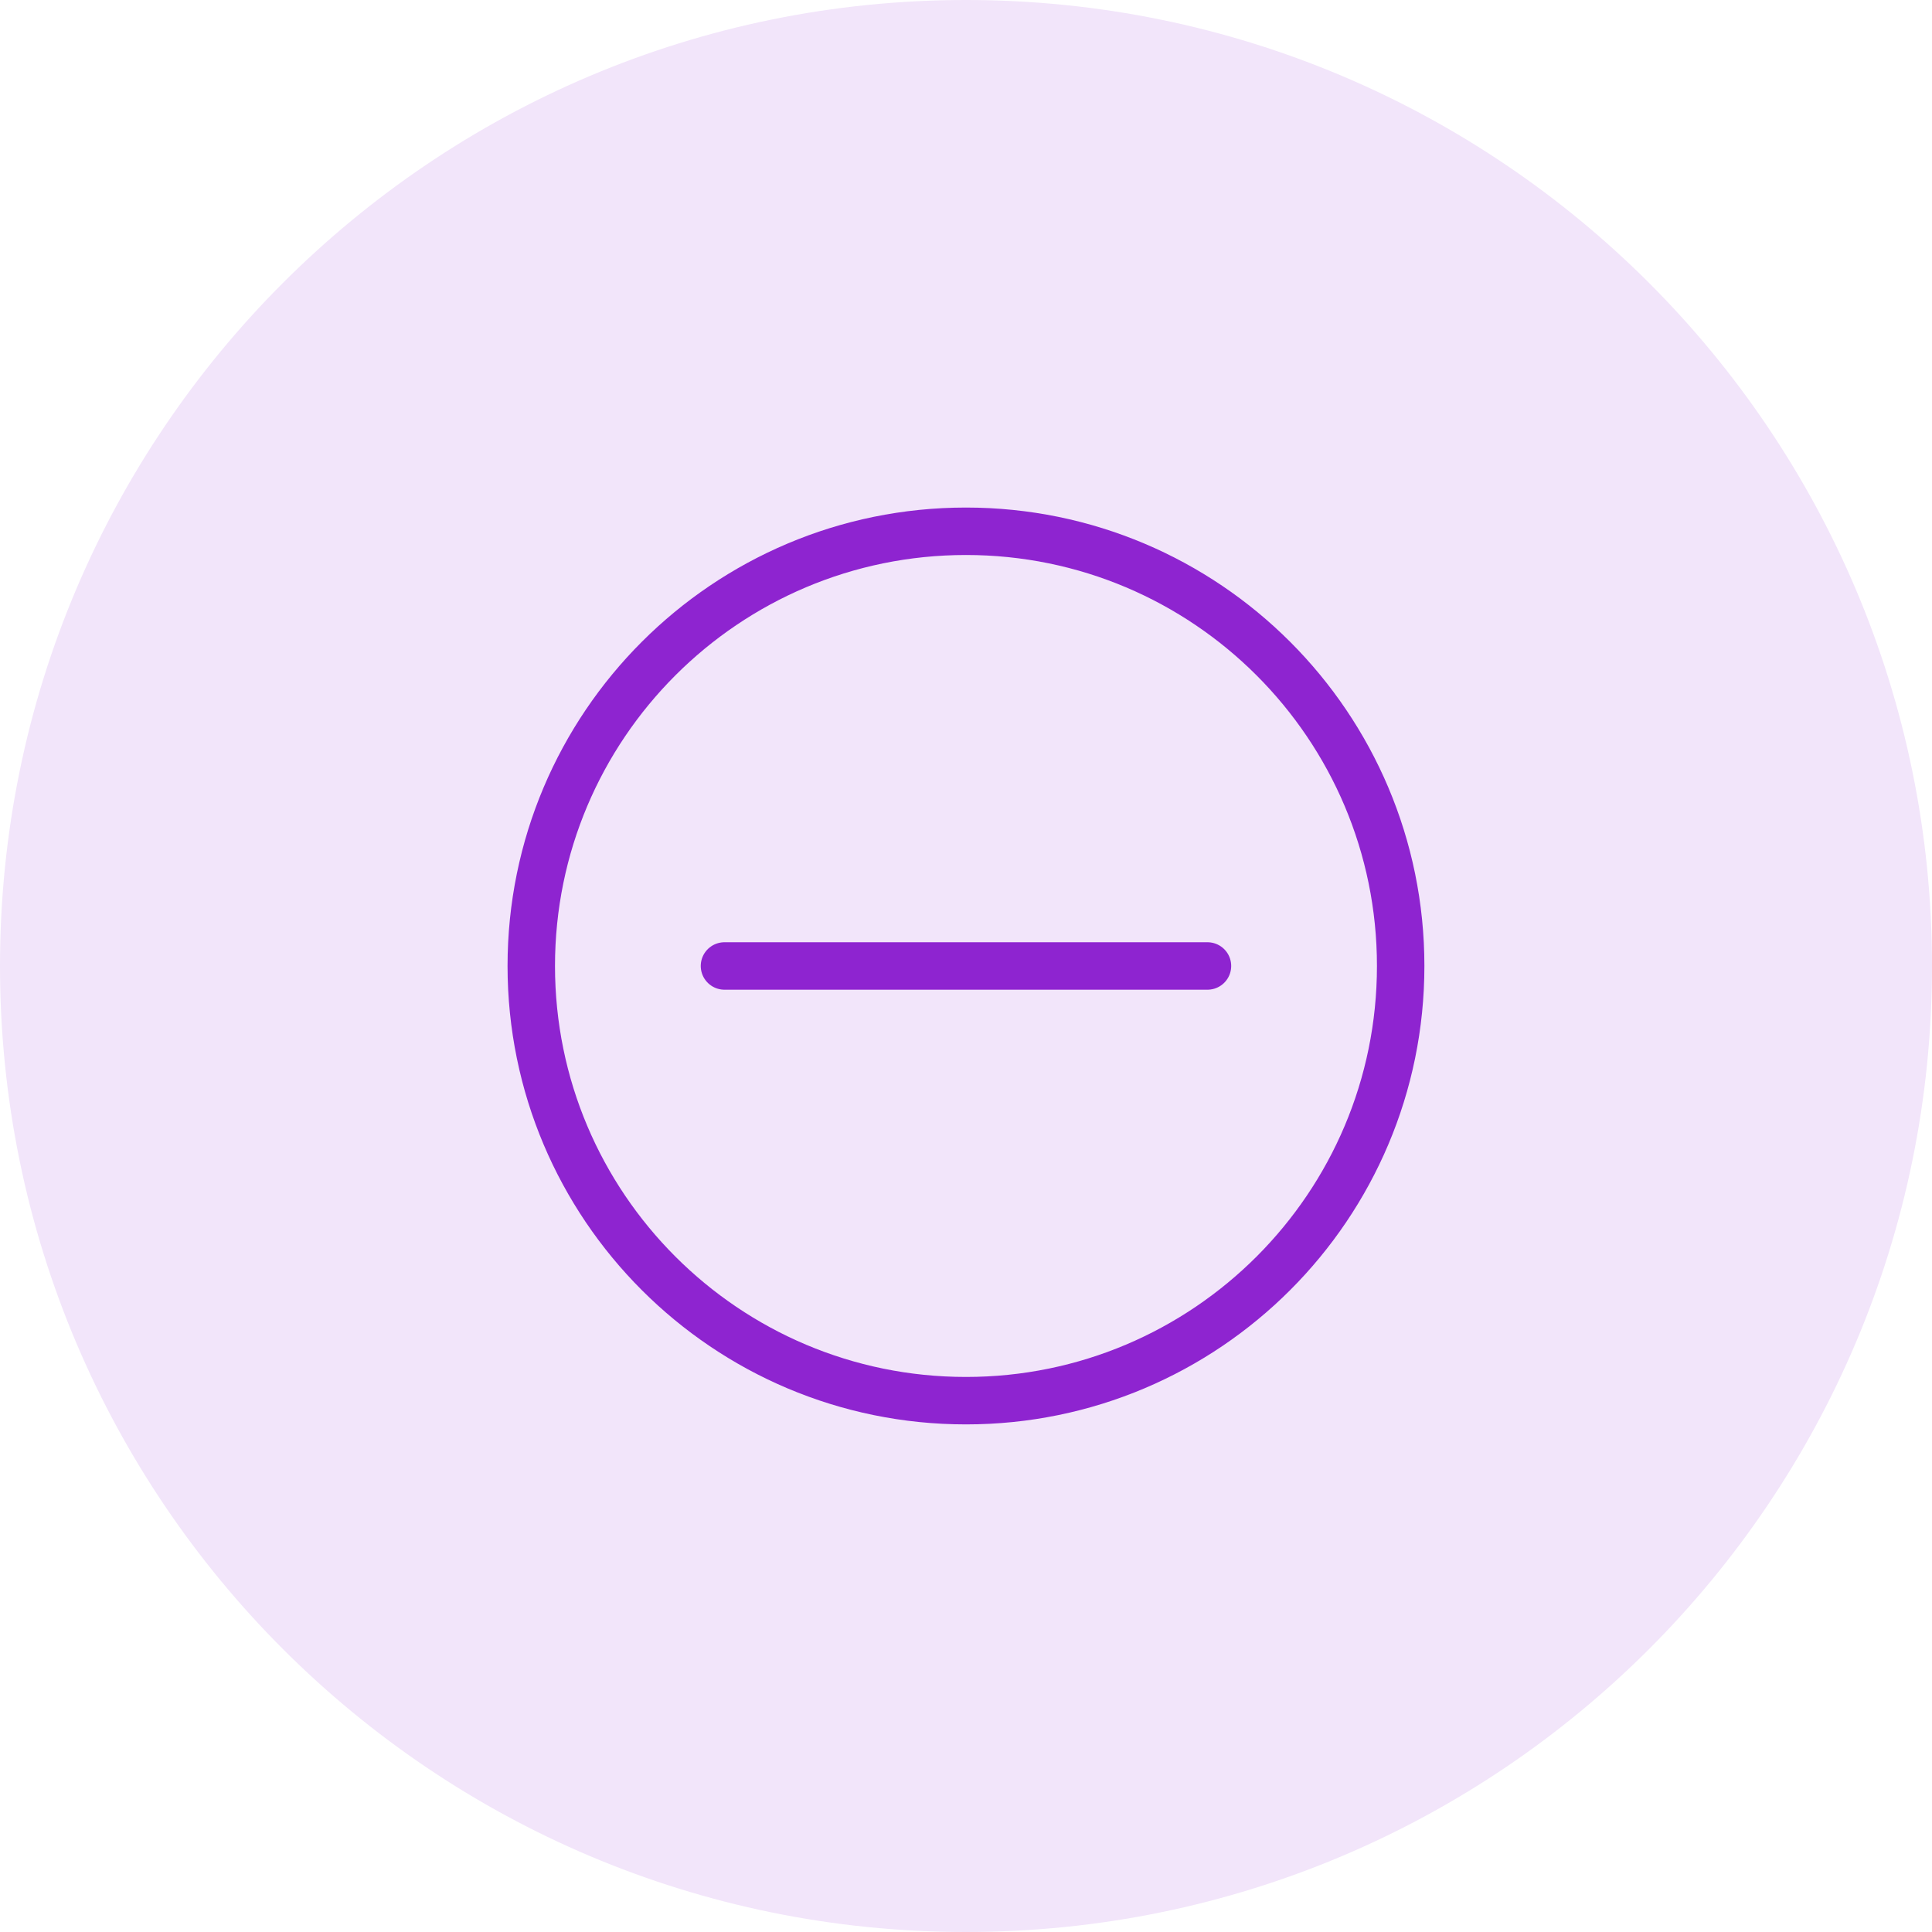
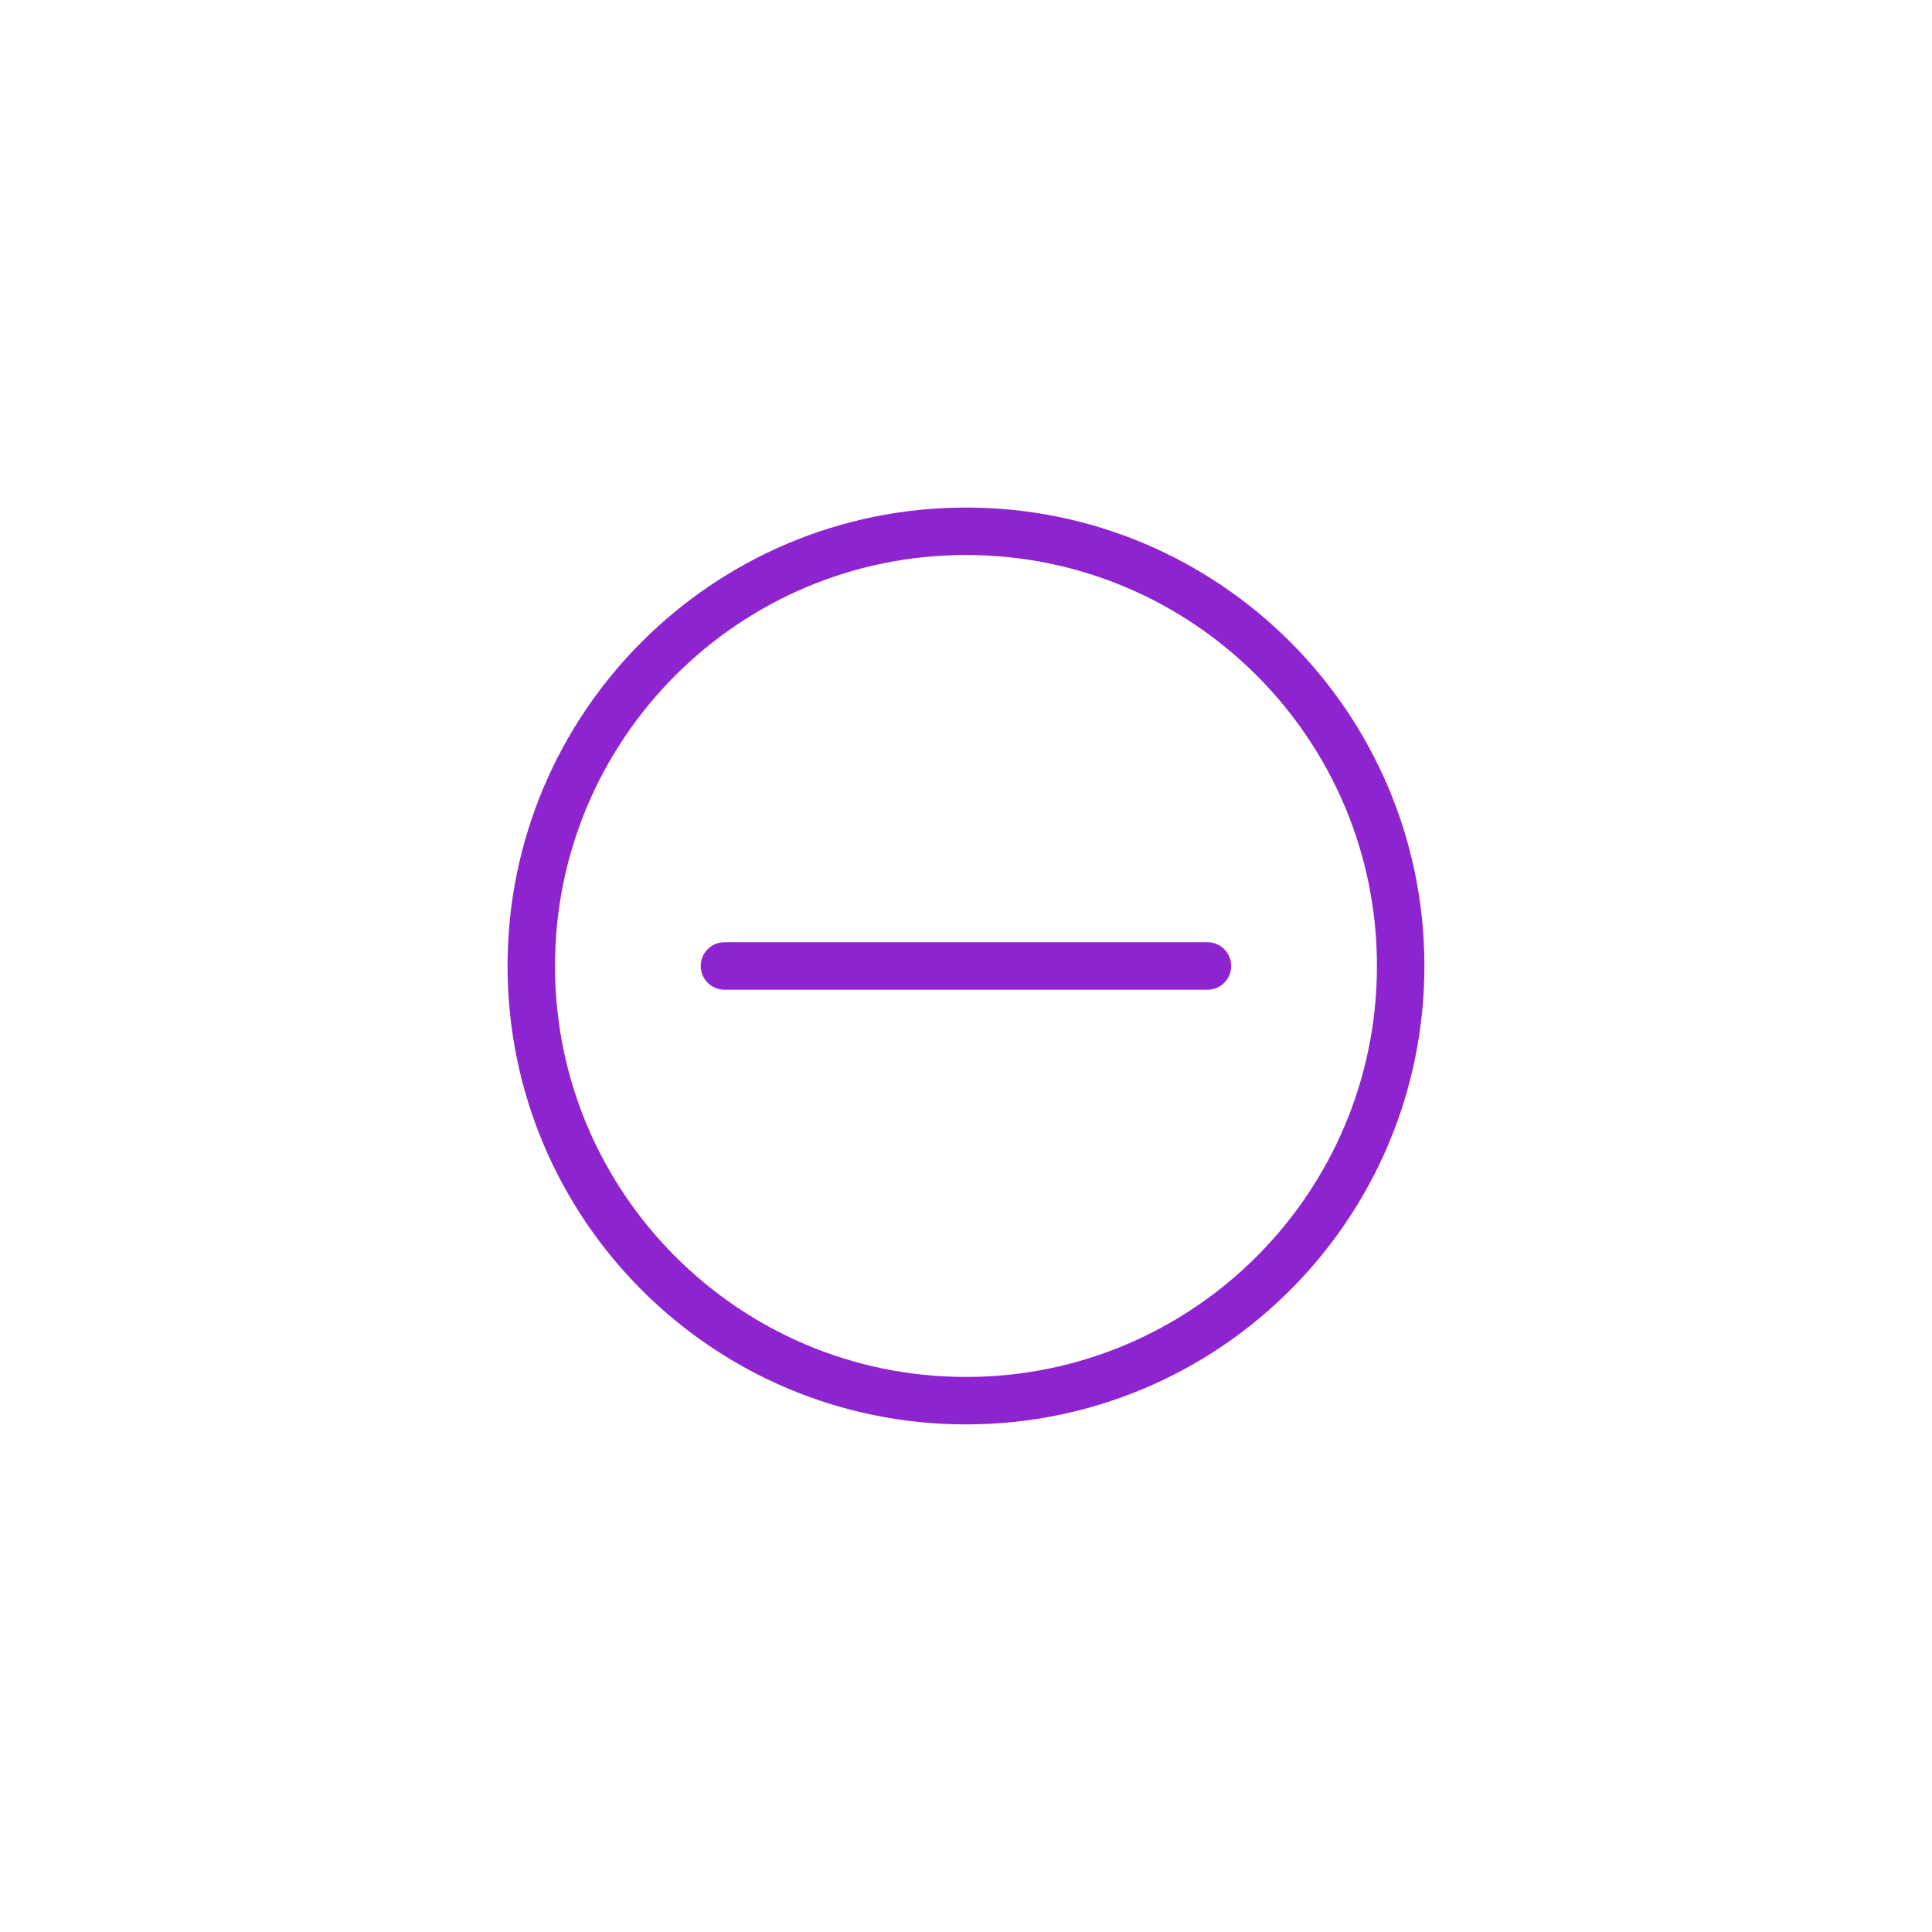
<svg xmlns="http://www.w3.org/2000/svg" width="68" height="68" viewBox="0 0 68 68" fill="none">
-   <path d="M0 34C0 15.222 15.222 0 34 0C52.778 0 68 15.222 68 34C68 52.778 52.778 68 34 68C15.222 68 0 52.778 0 34Z" fill="#F2E5FA" />
  <path d="M25.499 33.999L42.499 33.999M49.299 33.999C49.299 42.449 42.449 49.299 33.999 49.299C25.549 49.299 18.699 42.449 18.699 33.999C18.699 25.549 25.549 18.699 33.999 18.699C42.449 18.699 49.299 25.549 49.299 33.999Z" stroke="#8E24D0" stroke-width="1.67" stroke-linecap="round" stroke-linejoin="round" />
</svg>